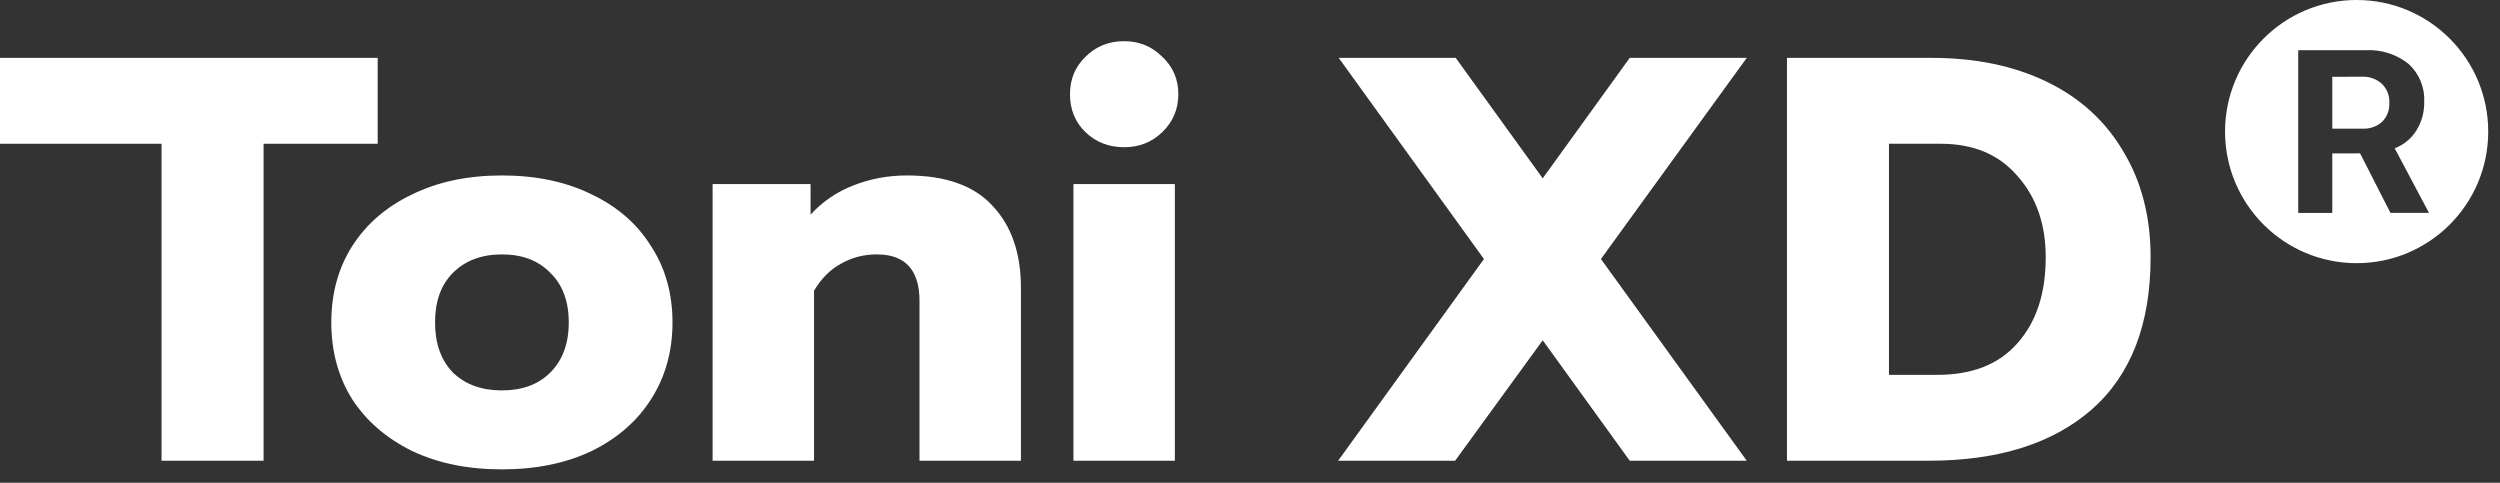
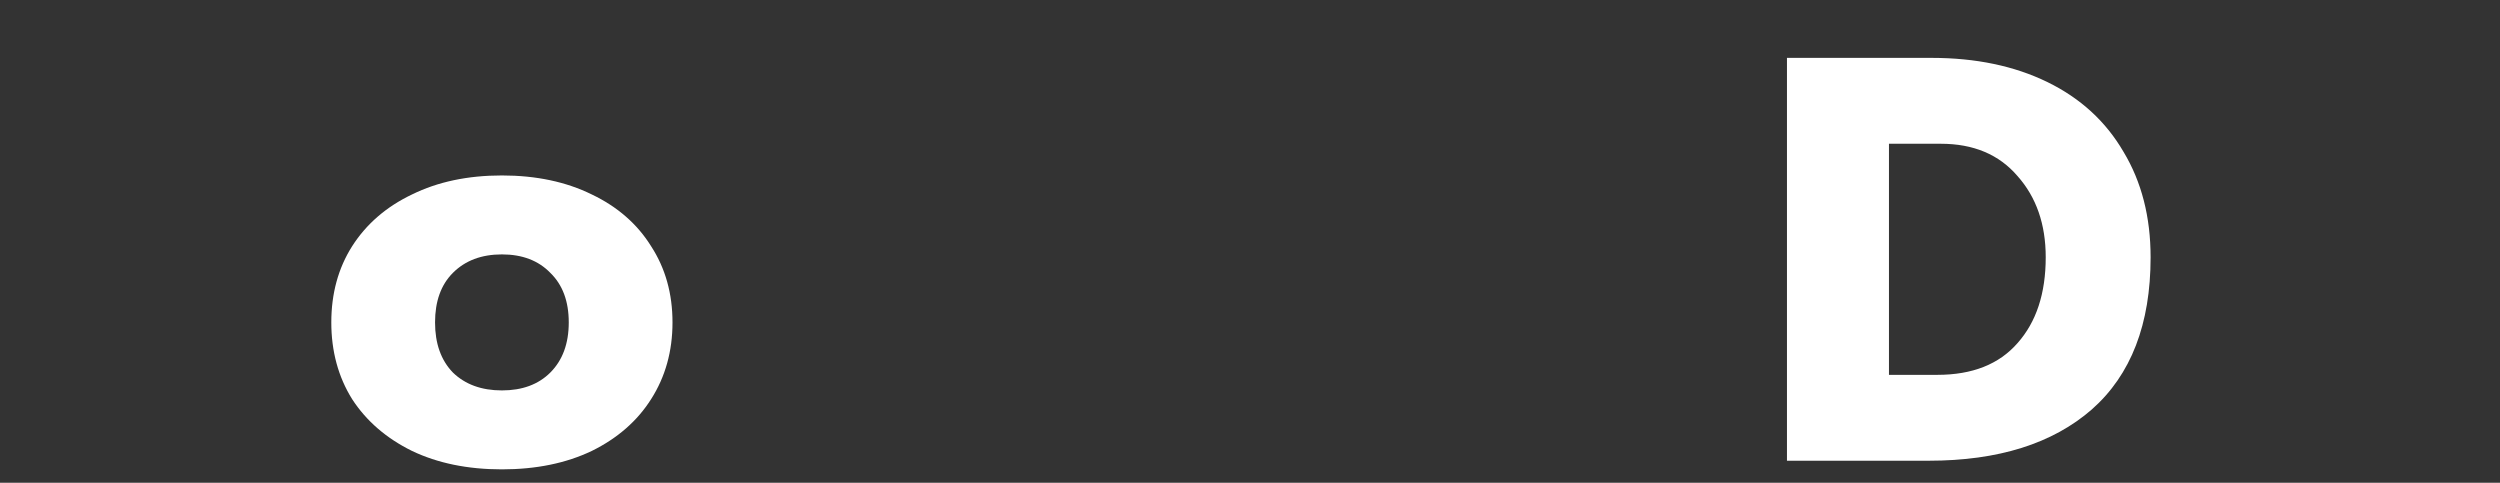
<svg xmlns="http://www.w3.org/2000/svg" fill="none" height="100%" overflow="visible" preserveAspectRatio="none" style="display: block;" viewBox="0 0 145 28" width="100%">
  <rect x="0" y="0" width="145" height="28" fill="#333333" stroke="none" />
  <g id="Group 20">
    <g id="Group 58">
      <g id="Toni XD Designer">
-         <path d="M9.37 8.338H0V3.357H21.905V8.338H15.287V26.722H9.37V8.338Z" fill="white" />
        <path d="M29.11 27.223C27.127 27.223 25.389 26.867 23.896 26.154C22.403 25.418 21.244 24.415 20.42 23.145C19.617 21.853 19.216 20.371 19.216 18.7C19.216 17.028 19.617 15.557 20.42 14.287C21.244 12.995 22.403 11.992 23.896 11.279C25.389 10.544 27.127 10.176 29.11 10.176C31.094 10.176 32.832 10.544 34.325 11.279C35.818 11.992 36.965 12.995 37.768 14.287C38.592 15.557 39.005 17.028 39.005 18.7C39.005 20.371 38.592 21.853 37.768 23.145C36.965 24.415 35.818 25.418 34.325 26.154C32.832 26.867 31.094 27.223 29.11 27.223ZM29.11 22.644C30.291 22.644 31.227 22.298 31.918 21.608C32.631 20.895 32.988 19.925 32.988 18.7C32.988 17.474 32.631 16.516 31.918 15.825C31.227 15.112 30.291 14.755 29.11 14.755C27.929 14.755 26.982 15.112 26.269 15.825C25.578 16.516 25.233 17.474 25.233 18.7C25.233 19.925 25.578 20.895 26.269 21.608C26.982 22.298 27.929 22.644 29.11 22.644Z" fill="white" />
-         <path d="M41.331 10.677H47.013V12.449C47.704 11.691 48.54 11.123 49.52 10.744C50.501 10.365 51.526 10.176 52.596 10.176C54.846 10.176 56.506 10.767 57.576 11.947C58.668 13.106 59.214 14.688 59.214 16.694V26.722H53.331V17.463C53.331 15.658 52.506 14.755 50.857 14.755C50.1 14.755 49.409 14.934 48.785 15.29C48.161 15.624 47.637 16.148 47.214 16.861V26.722H41.331V10.677Z" fill="white" />
-         <path d="M65.201 8.538C64.31 8.538 63.563 8.248 62.962 7.669C62.36 7.09 62.059 6.354 62.059 5.463C62.059 4.594 62.36 3.87 62.962 3.29C63.563 2.689 64.31 2.388 65.201 2.388C66.07 2.388 66.805 2.689 67.407 3.29C68.031 3.87 68.343 4.594 68.343 5.463C68.343 6.332 68.031 7.067 67.407 7.669C66.805 8.248 66.07 8.538 65.201 8.538ZM62.26 10.677H68.142V26.722H62.26V10.677Z" fill="white" />
-         <path d="M86.069 15.023L77.645 3.357H84.431L89.478 10.343L94.525 3.357H101.311L92.854 15.023L101.311 26.722H94.525L89.478 19.736L84.397 26.722H77.612L86.069 15.023Z" fill="white" />
        <path d="M103.644 3.357H112.034C114.596 3.357 116.836 3.825 118.752 4.761C120.669 5.697 122.139 7.045 123.164 8.806C124.212 10.544 124.735 12.583 124.735 14.922C124.735 18.8 123.599 21.741 121.326 23.747C119.053 25.73 115.9 26.722 111.866 26.722H103.644V3.357ZM112.368 21.741C114.396 21.741 115.944 21.128 117.014 19.903C118.106 18.677 118.652 17.017 118.652 14.922C118.652 13.006 118.106 11.435 117.014 10.209C115.944 8.961 114.463 8.338 112.568 8.338H109.56V21.741H112.368Z" fill="white" />
      </g>
      <g id="Group 19">
        <g id="Group 18">
-           <path d="M136.685 8.07593e-06C140.9 2.12193e-05 144.317 3.417 144.317 7.632C144.317 11.847 140.9 15.264 136.685 15.264C132.47 15.264 129.054 11.847 129.053 7.632C129.053 3.417 132.47 8.07593e-06 136.685 8.07593e-06ZM137.194 2.913H133.297V12.351H135.272V8.897L136.886 8.895L138.645 12.347H140.881L138.893 8.601C139.415 8.403 139.857 8.039 140.151 7.565C140.457 7.072 140.614 6.501 140.605 5.921C140.627 5.51 140.557 5.099 140.402 4.718C140.247 4.337 140.01 3.994 139.708 3.715C138.999 3.144 138.102 2.858 137.194 2.913ZM136.984 4.449C137.411 4.427 137.828 4.574 138.147 4.858C138.292 5 138.407 5.171 138.481 5.359C138.537 5.501 138.57 5.651 138.579 5.802L138.581 6.106C138.574 6.259 138.544 6.41 138.49 6.554C138.418 6.745 138.307 6.919 138.164 7.064C137.845 7.345 137.428 7.489 137.005 7.463H135.272V4.456L136.984 4.449Z" fill="white" id="Subtract" />
-         </g>
+           </g>
      </g>
    </g>
  </g>
</svg>